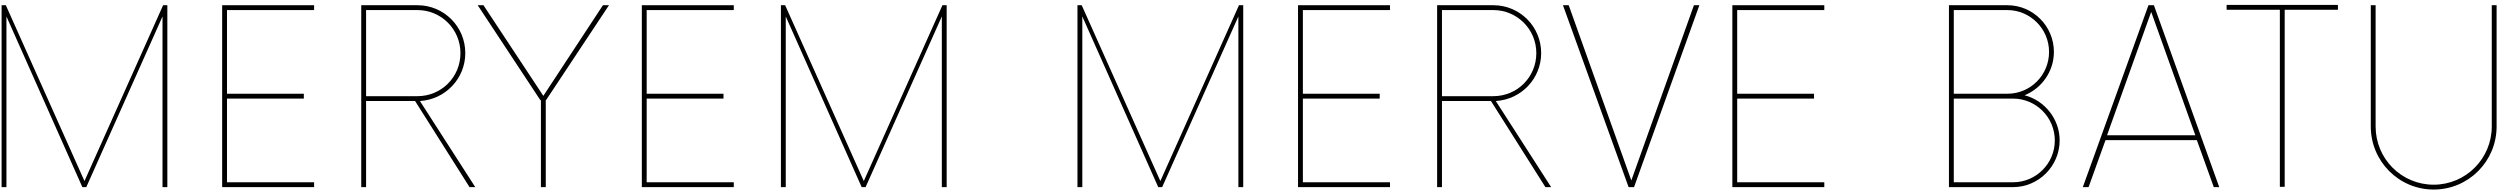
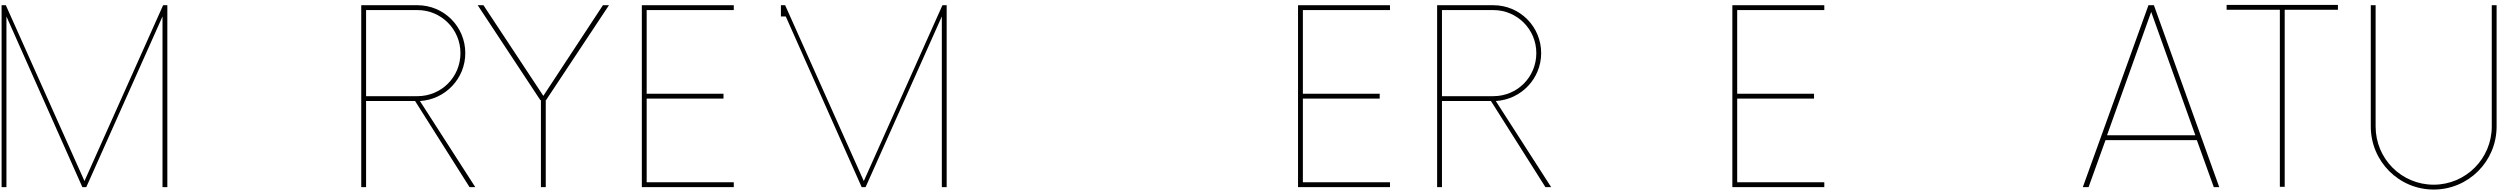
<svg xmlns="http://www.w3.org/2000/svg" width="501" height="38" viewBox="0 0 501 38" fill="none">
  <path d="M32.688 1.046H33.536V37.499H32.567V3.294L17.292 37.499H16.504L1.29 3.294V37.499H0.32V1.046H1.169L16.928 36.284L32.688 1.046Z" fill="black" />
-   <path d="M62.947 2.018H45.491V18.786H60.886V19.758H45.491V36.527H62.947V37.499H44.521V1.046H62.947V2.018Z" fill="black" />
  <path d="M84.153 20.244L95.245 37.499H94.094L83.183 20.244H73.364V37.499H72.394V1.046H83.668C88.941 1.046 93.245 5.299 93.245 10.645C93.245 15.748 89.244 19.941 84.153 20.244ZM73.364 19.272H83.668C88.456 19.272 92.275 15.445 92.275 10.645C92.275 5.845 88.396 2.018 83.668 2.018H73.364V19.272Z" fill="black" />
  <path d="M120.826 1.046H122.038L109.431 20.062H109.37V37.499H108.4V20.062H108.279L95.732 1.046H96.884L108.885 19.212L120.826 1.046Z" fill="black" />
  <path d="M147.049 2.018H129.592V18.786H144.988V19.758H129.592V36.527H147.049V37.499H128.623V1.046H147.049V2.018Z" fill="black" />
-   <path d="M188.863 1.046H189.712V37.499H188.742V3.294L173.467 37.499H172.679L157.465 3.294V37.499H156.495V1.046H157.344L173.104 36.284L188.863 1.046Z" fill="black" />
-   <path d="M248.293 1.046H249.142V37.499H248.172V3.294L232.897 37.499H232.109L216.895 3.294V37.499H215.925V1.046H216.774L232.534 36.284L248.293 1.046Z" fill="black" />
+   <path d="M188.863 1.046H189.712V37.499H188.742V3.294L173.467 37.499H172.679L157.465 3.294H156.495V1.046H157.344L173.104 36.284L188.863 1.046Z" fill="black" />
  <path d="M278.553 2.018H261.096V18.786H276.492V19.758H261.096V36.527H278.553V37.499H260.126V1.046H278.553V2.018Z" fill="black" />
  <path d="M299.758 20.244L310.851 37.499H309.699L298.788 20.244H288.969V37.499H287.999V1.046H299.273C304.547 1.046 308.85 5.299 308.85 10.645C308.85 15.748 304.85 19.941 299.758 20.244ZM288.969 19.272H299.273C304.062 19.272 307.88 15.445 307.88 10.645C307.88 5.845 304.001 2.018 299.273 2.018H288.969V19.272Z" fill="black" />
-   <path d="M339.464 1.046H340.555L327.463 37.499H326.371L313.218 1.046H314.37L326.917 36.162L339.464 1.046Z" fill="black" />
  <path d="M365.591 2.018H348.134V18.786H363.53V19.758H348.134V36.527H365.591V37.499H347.164V1.046H365.591V2.018Z" fill="black" />
-   <path d="M405.723 19.09C409.723 20.123 412.754 23.829 412.754 28.143C412.754 33.246 408.571 37.499 403.419 37.499H390.569V1.046H402.268C407.42 1.046 411.602 5.238 411.602 10.402C411.602 14.29 409.178 17.693 405.723 19.09ZM410.632 10.402C410.632 5.785 406.874 2.018 402.268 2.018H391.539V18.786H402.268C406.935 18.786 410.632 15.02 410.632 10.402ZM403.419 36.527C408.026 36.527 411.784 32.76 411.784 28.143C411.784 23.525 408.026 19.758 403.419 19.758H391.539V36.527H403.419Z" fill="black" />
  <path d="M443.644 37.499L440.25 28.082H421.944L418.55 37.499H417.398L430.552 1.046H431.643L444.735 37.499H443.644ZM422.247 27.11H439.947L431.097 2.382L422.247 27.11Z" fill="black" />
  <path d="M468.52 0.985V1.957H457.852V37.438H456.883V1.957H446.215V0.985H468.52Z" fill="black" />
  <path d="M487.712 37.985C480.742 37.985 475.105 32.335 475.105 25.348V1.046H476.074V25.348C476.074 31.788 481.227 37.013 487.712 37.013C494.137 37.013 499.35 31.788 499.35 25.348V1.046H500.32V25.348C500.32 32.335 494.683 37.985 487.712 37.985Z" fill="black" />
</svg>